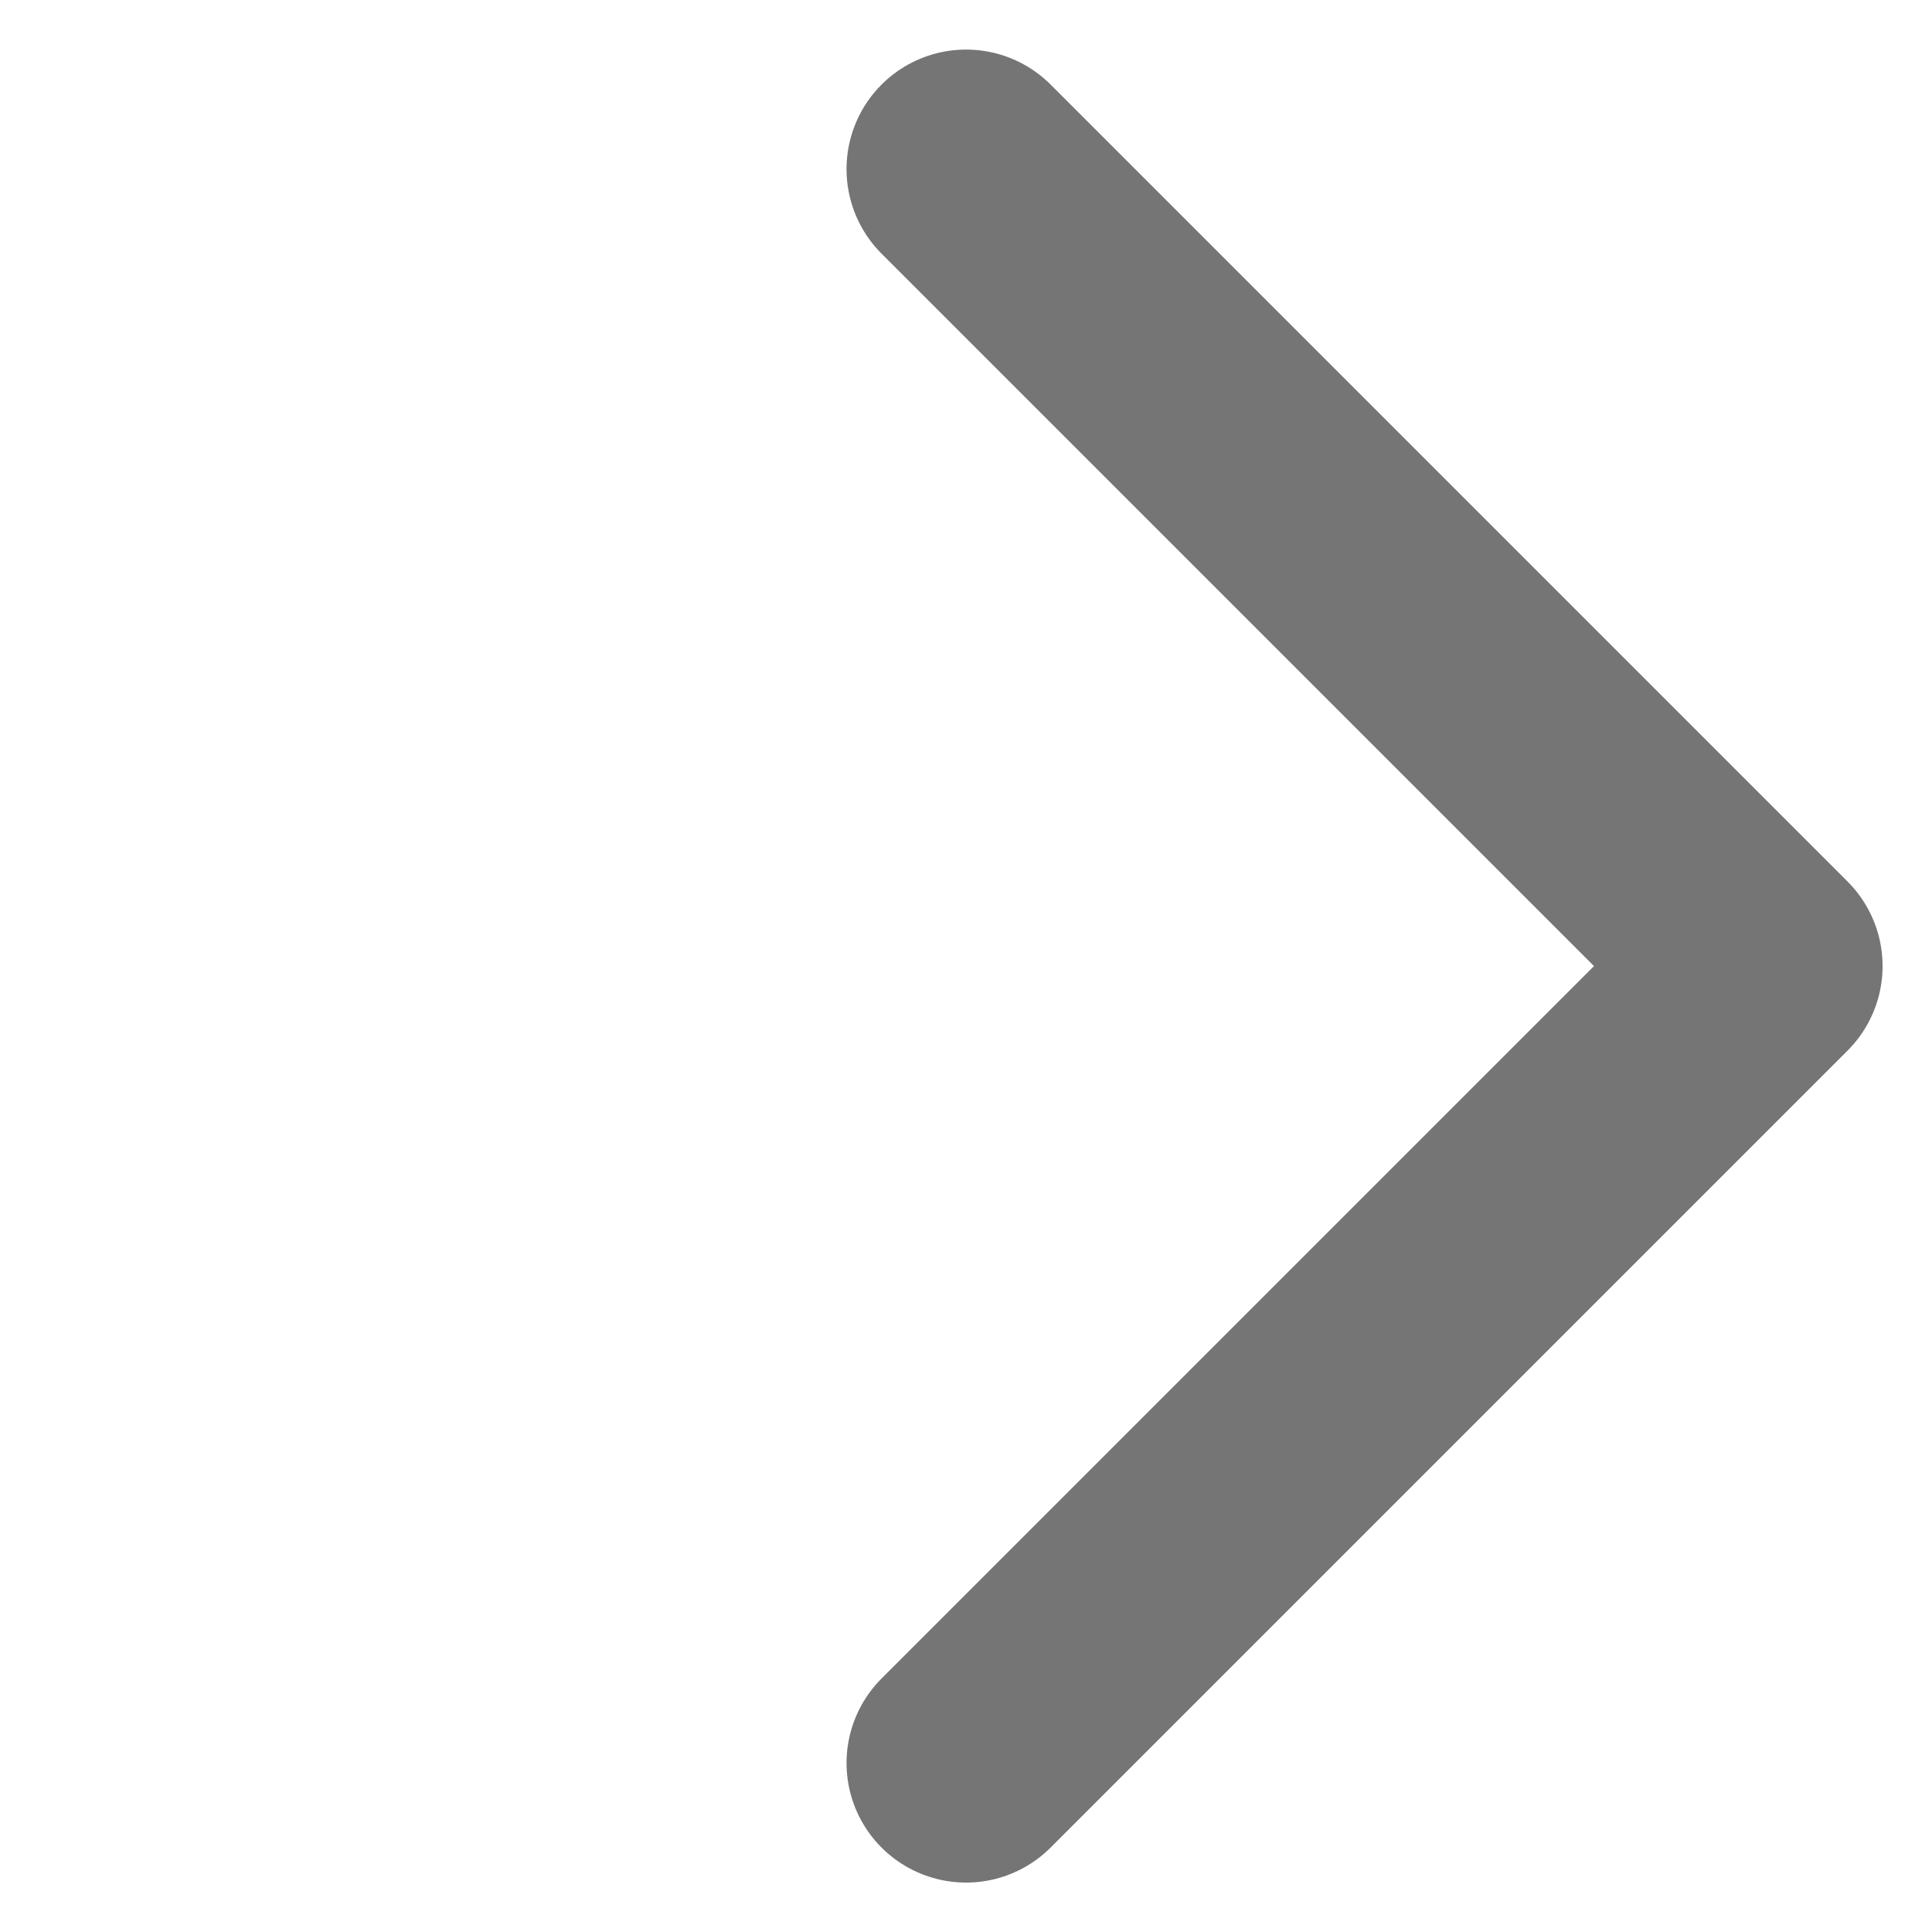
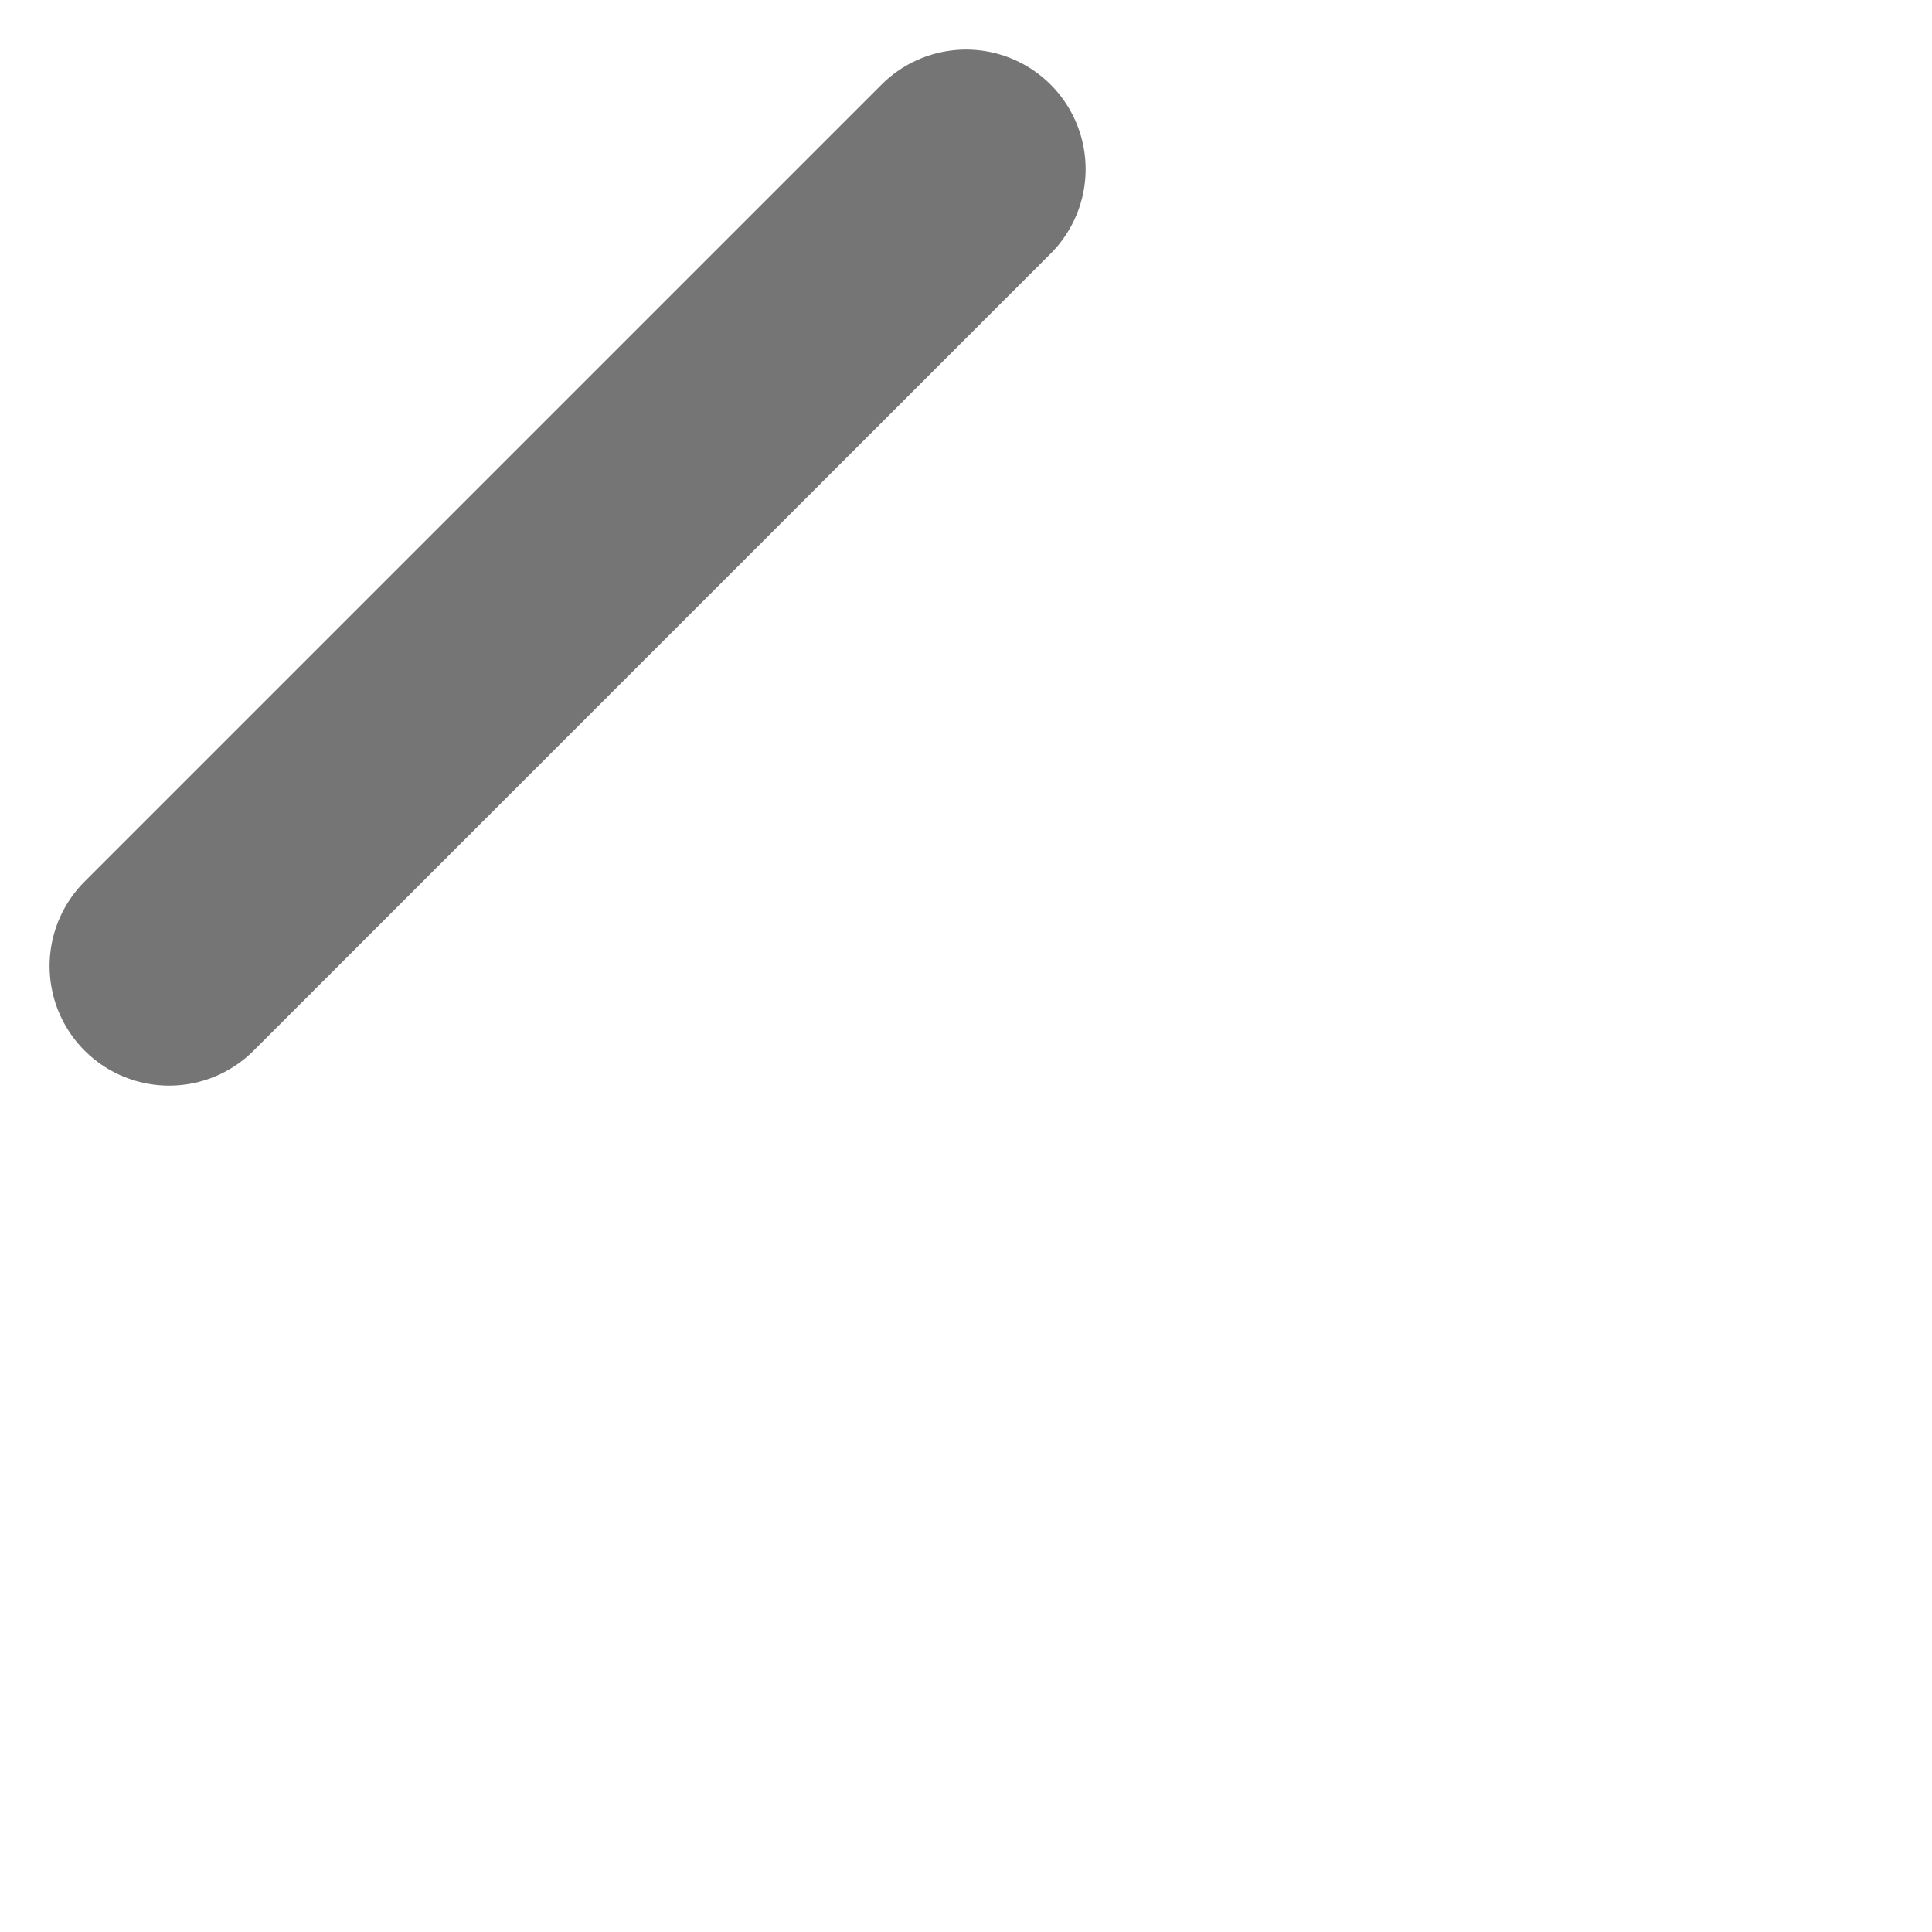
<svg xmlns="http://www.w3.org/2000/svg" width="12" height="12" viewBox="0 0 12.121 12.121">
  <defs>
    <style>.a{fill:none;stroke:#757575;stroke-linecap:round;stroke-linejoin:round;stroke-width:1.5px;}</style>
  </defs>
  <g transform="translate(1.061 1.061)">
-     <path class="a" d="M0,0H7.071V7.071" transform="translate(5 0) rotate(45)" />
+     <path class="a" d="M0,0V7.071" transform="translate(5 0) rotate(45)" />
  </g>
</svg>